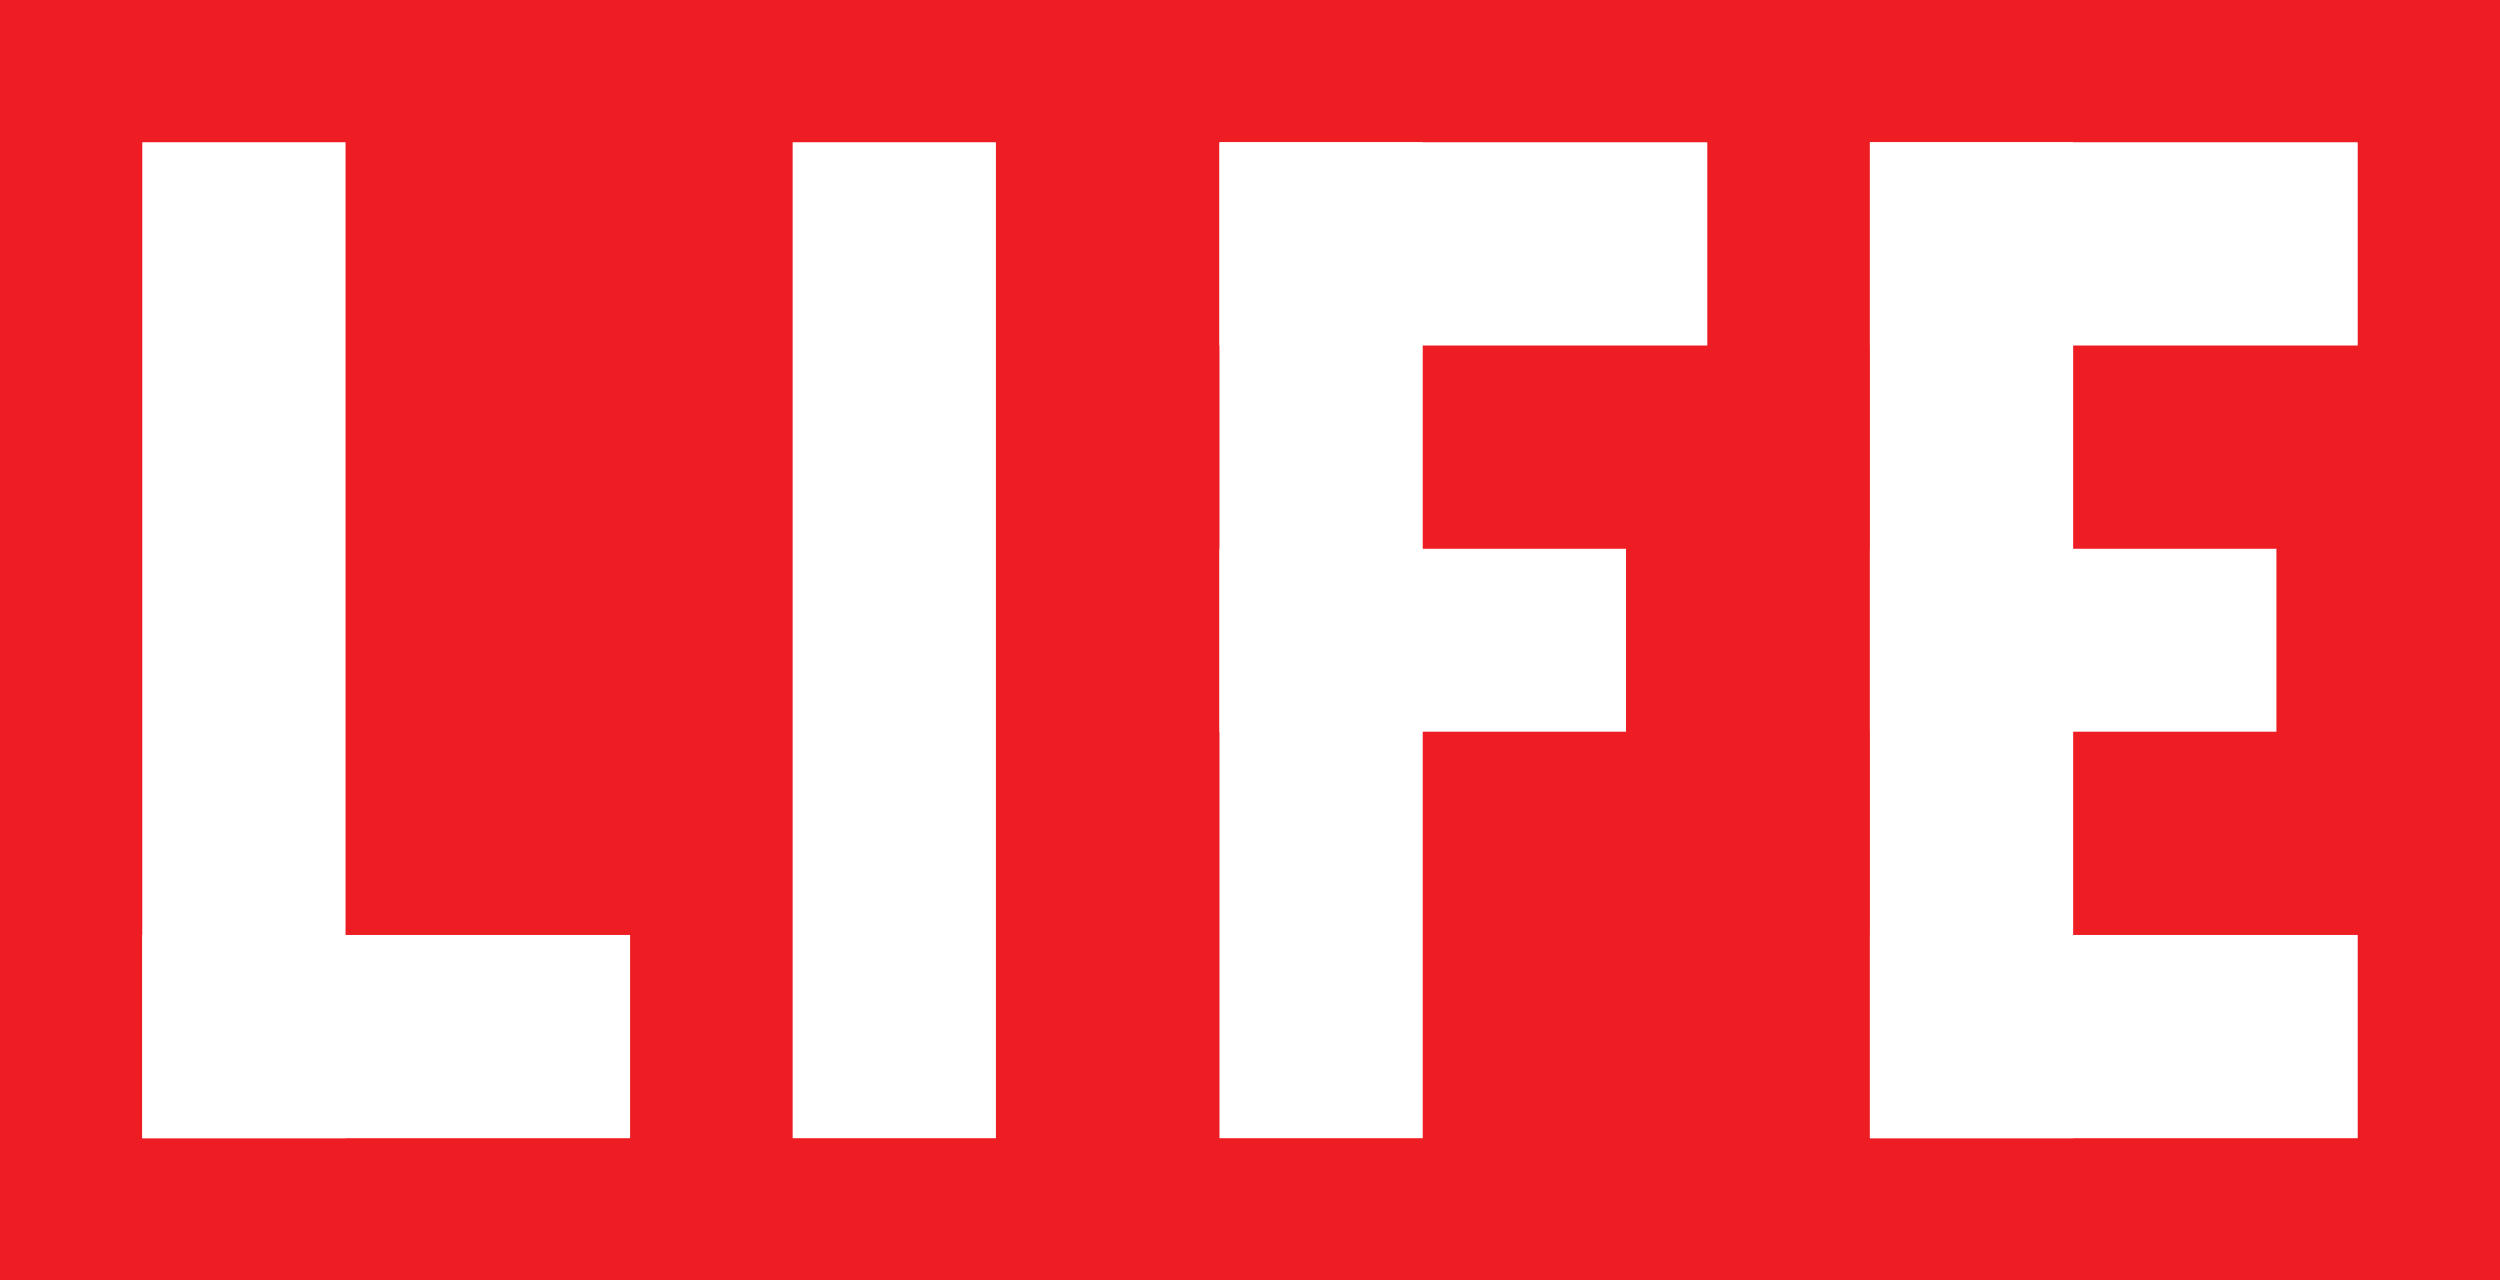
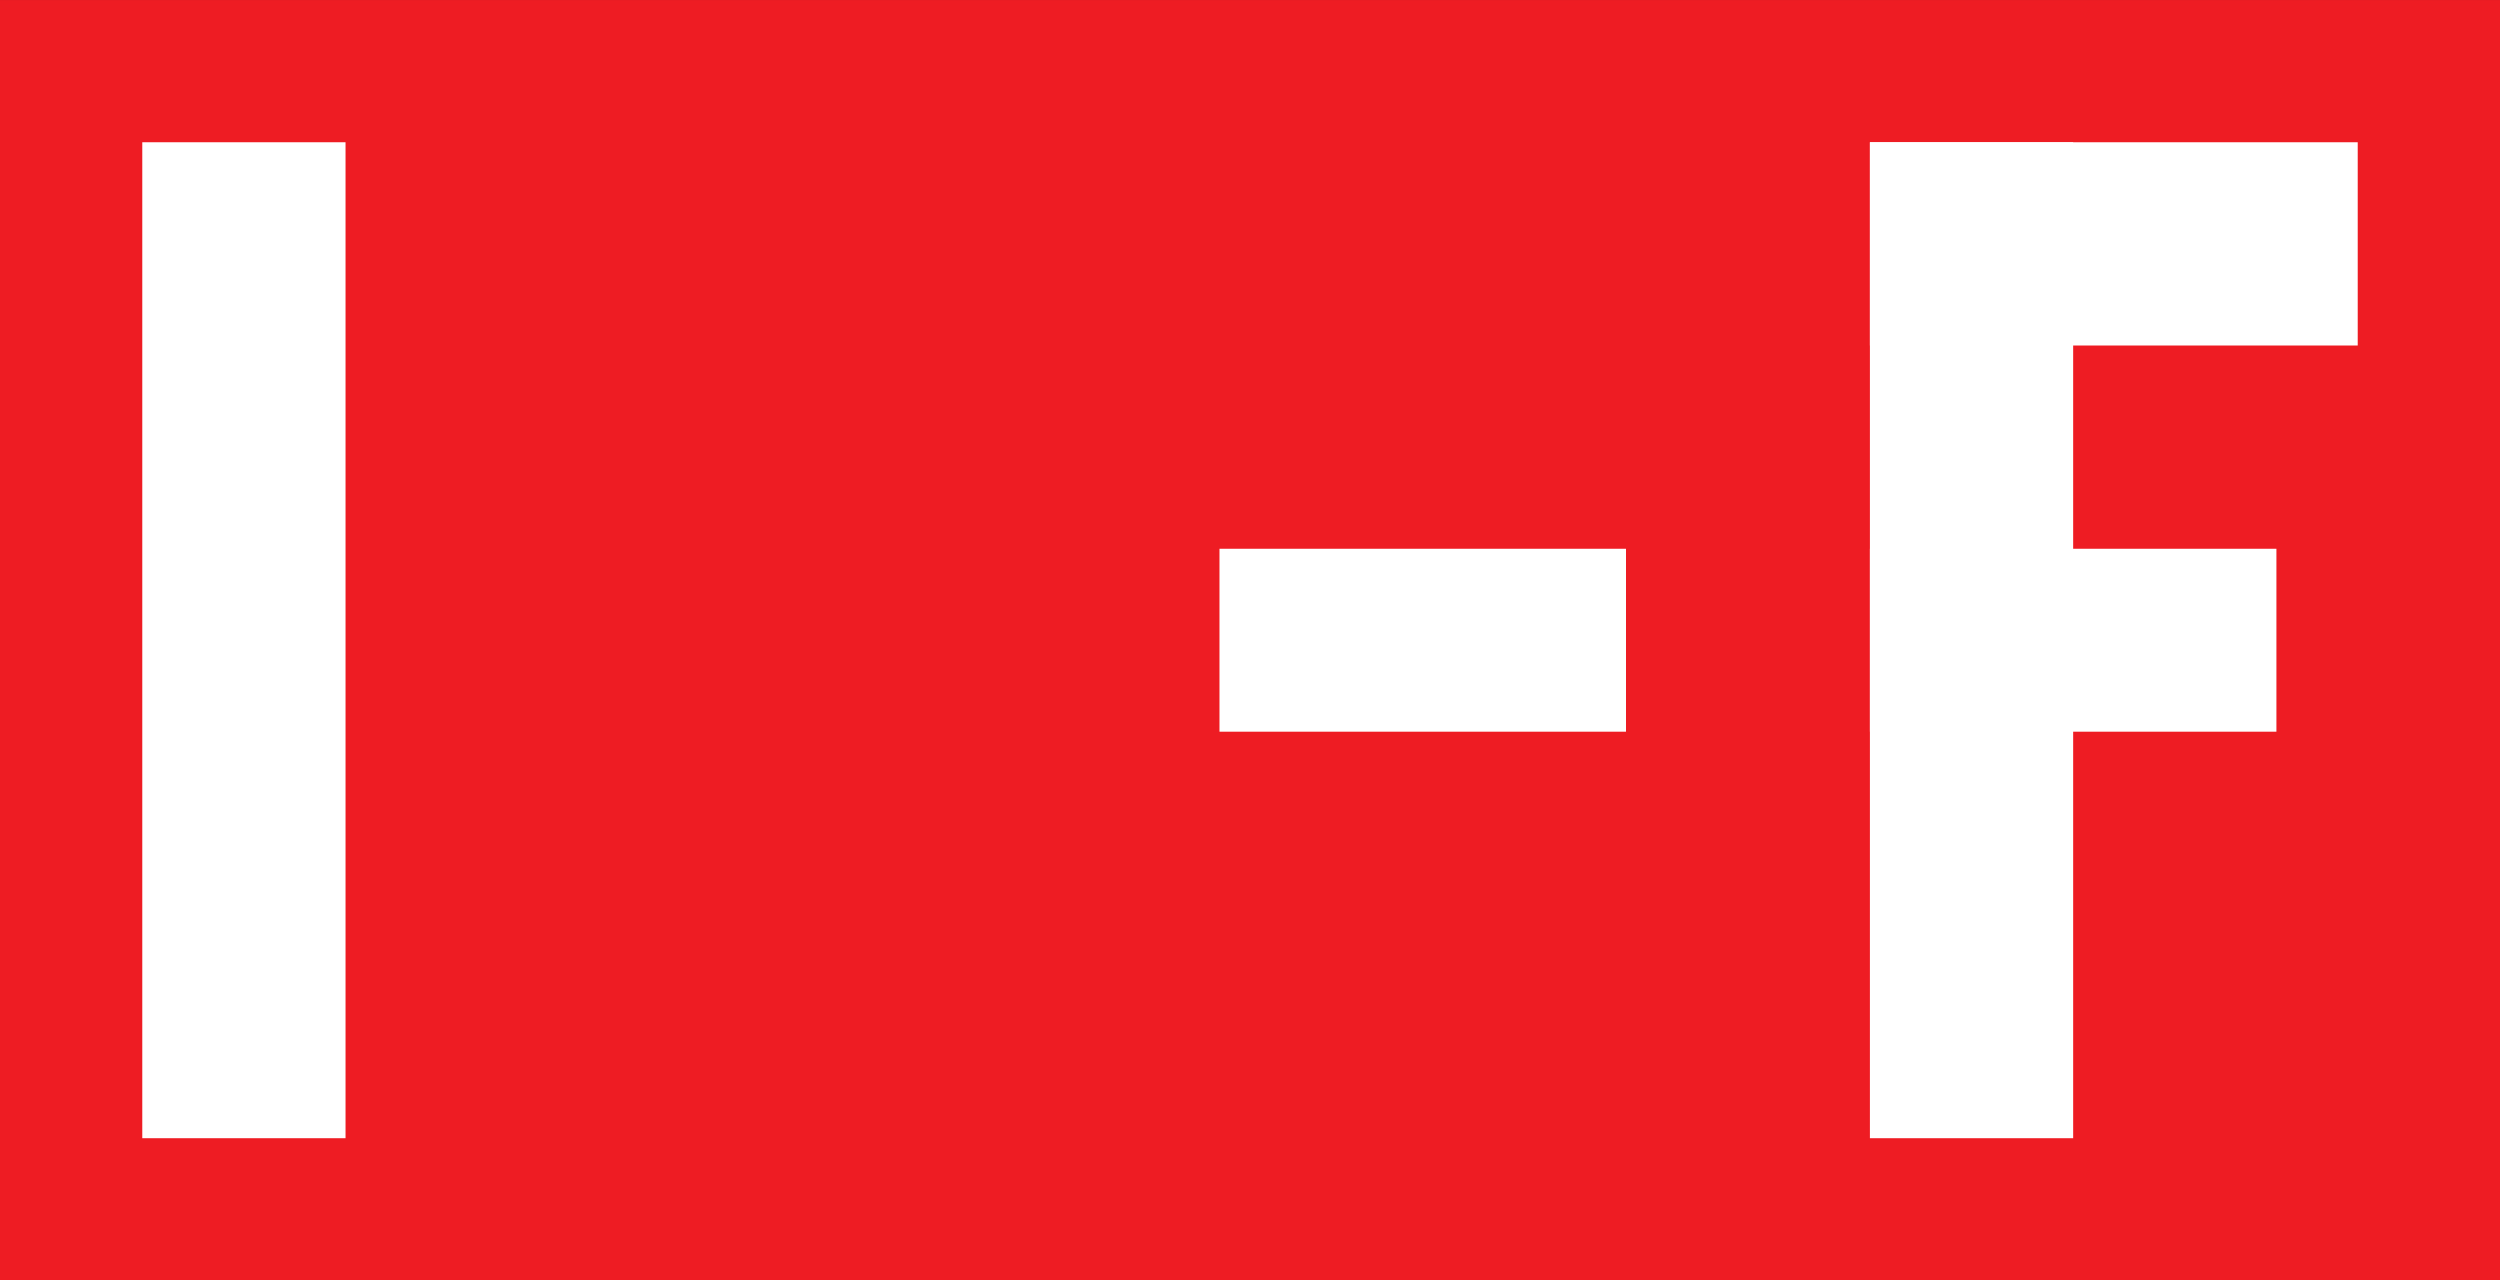
<svg xmlns="http://www.w3.org/2000/svg" xmlns:ns1="http://www.inkscape.org/namespaces/inkscape" width="533" height="273" id="svg2" version="1.1">
  <rect width="100%" height="100%" fill="#333333" stroke="none" />
  <g ns1:label="Layer 1" ns1:groupmode="layer" id="layer1" transform="translate(13.145,-597.528)">
    <path style="fill:#ee1c23;fill-rule:nonzero;stroke:none" d="m -13.145,870.528 533,0 0,-272.995 -533,0 z" id="path4483" />
    <path style="fill:#ffffff;fill-rule:nonzero;stroke:none" d="m 17.189,840.194 43.334,0 0,-212.338 -43.334,0 z" id="path4485" />
-     <path style="fill:#ffffff;fill-rule:nonzero;stroke:none" d="m 17.189,840.194 104.002,0 0,-43.334 -104.002,0 z" id="path4487" />
-     <path style="fill:#ffffff;fill-rule:nonzero;stroke:none" d="m 155.848,840.194 43.334,0 0,-212.338 -43.334,0 z" id="path4489" />
-     <path style="fill:#ffffff;fill-rule:nonzero;stroke:none" d="m 246.849,840.194 43.334,0 0,-212.338 -43.334,0 z" id="path4491" />
-     <path style="fill:#ffffff;fill-rule:nonzero;stroke:none" d="m 246.849,671.19 104.002,0 0,-43.334 -104.002,0 z" id="path4493" />
    <path style="fill:#ffffff;fill-rule:nonzero;stroke:none" d="m 246.849,753.525 86.668,0 0,-39.001 -86.668,0 z" id="path4495" />
    <path style="fill:#ffffff;fill-rule:nonzero;stroke:none" d="m 385.519,840.194 43.334,0 0,-212.338 -43.334,0 z" id="path4497" />
    <path style="fill:#ffffff;fill-rule:nonzero;stroke:none" d="m 385.519,671.19 104.002,0 0,-43.334 -104.002,0 z" id="path4499" />
    <path style="fill:#ffffff;fill-rule:nonzero;stroke:none" d="m 385.519,753.525 86.668,0 0,-39.001 -86.668,0 z" id="path4501" />
-     <path style="fill:#ffffff;fill-rule:nonzero;stroke:none" d="m 385.519,840.194 104.002,0 0,-43.334 -104.002,0 z" id="path4503" />
  </g>
</svg>